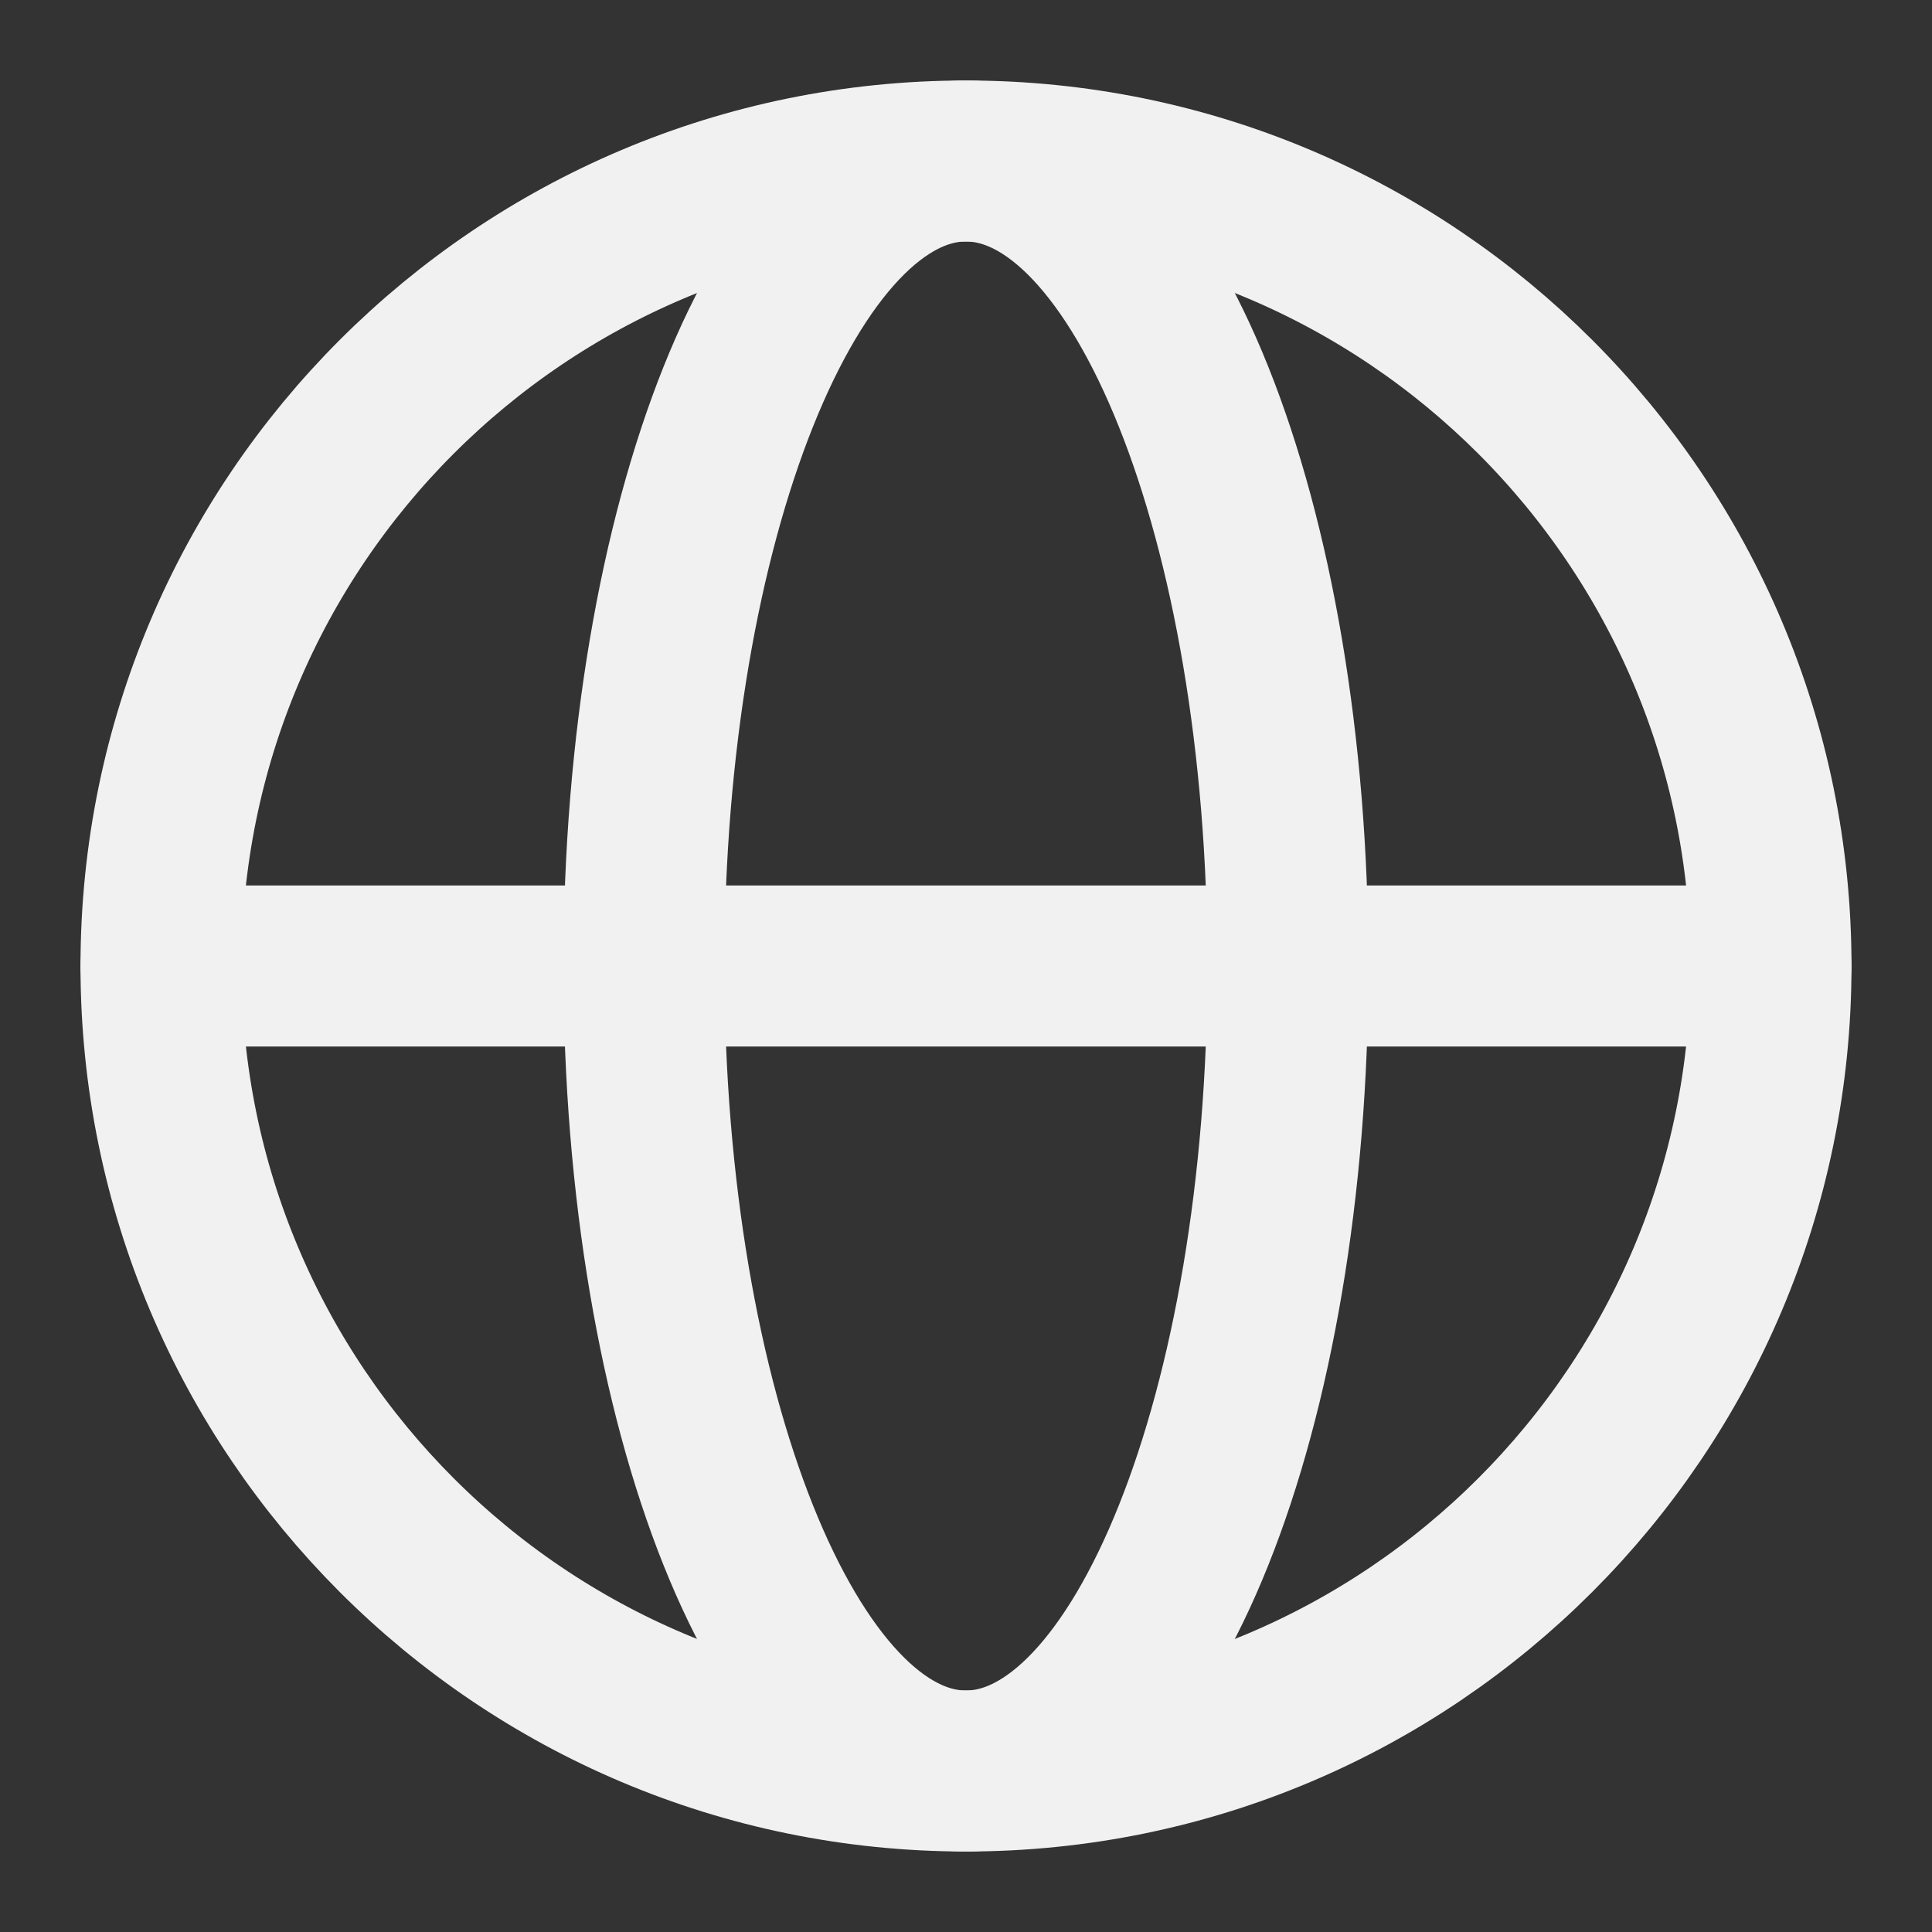
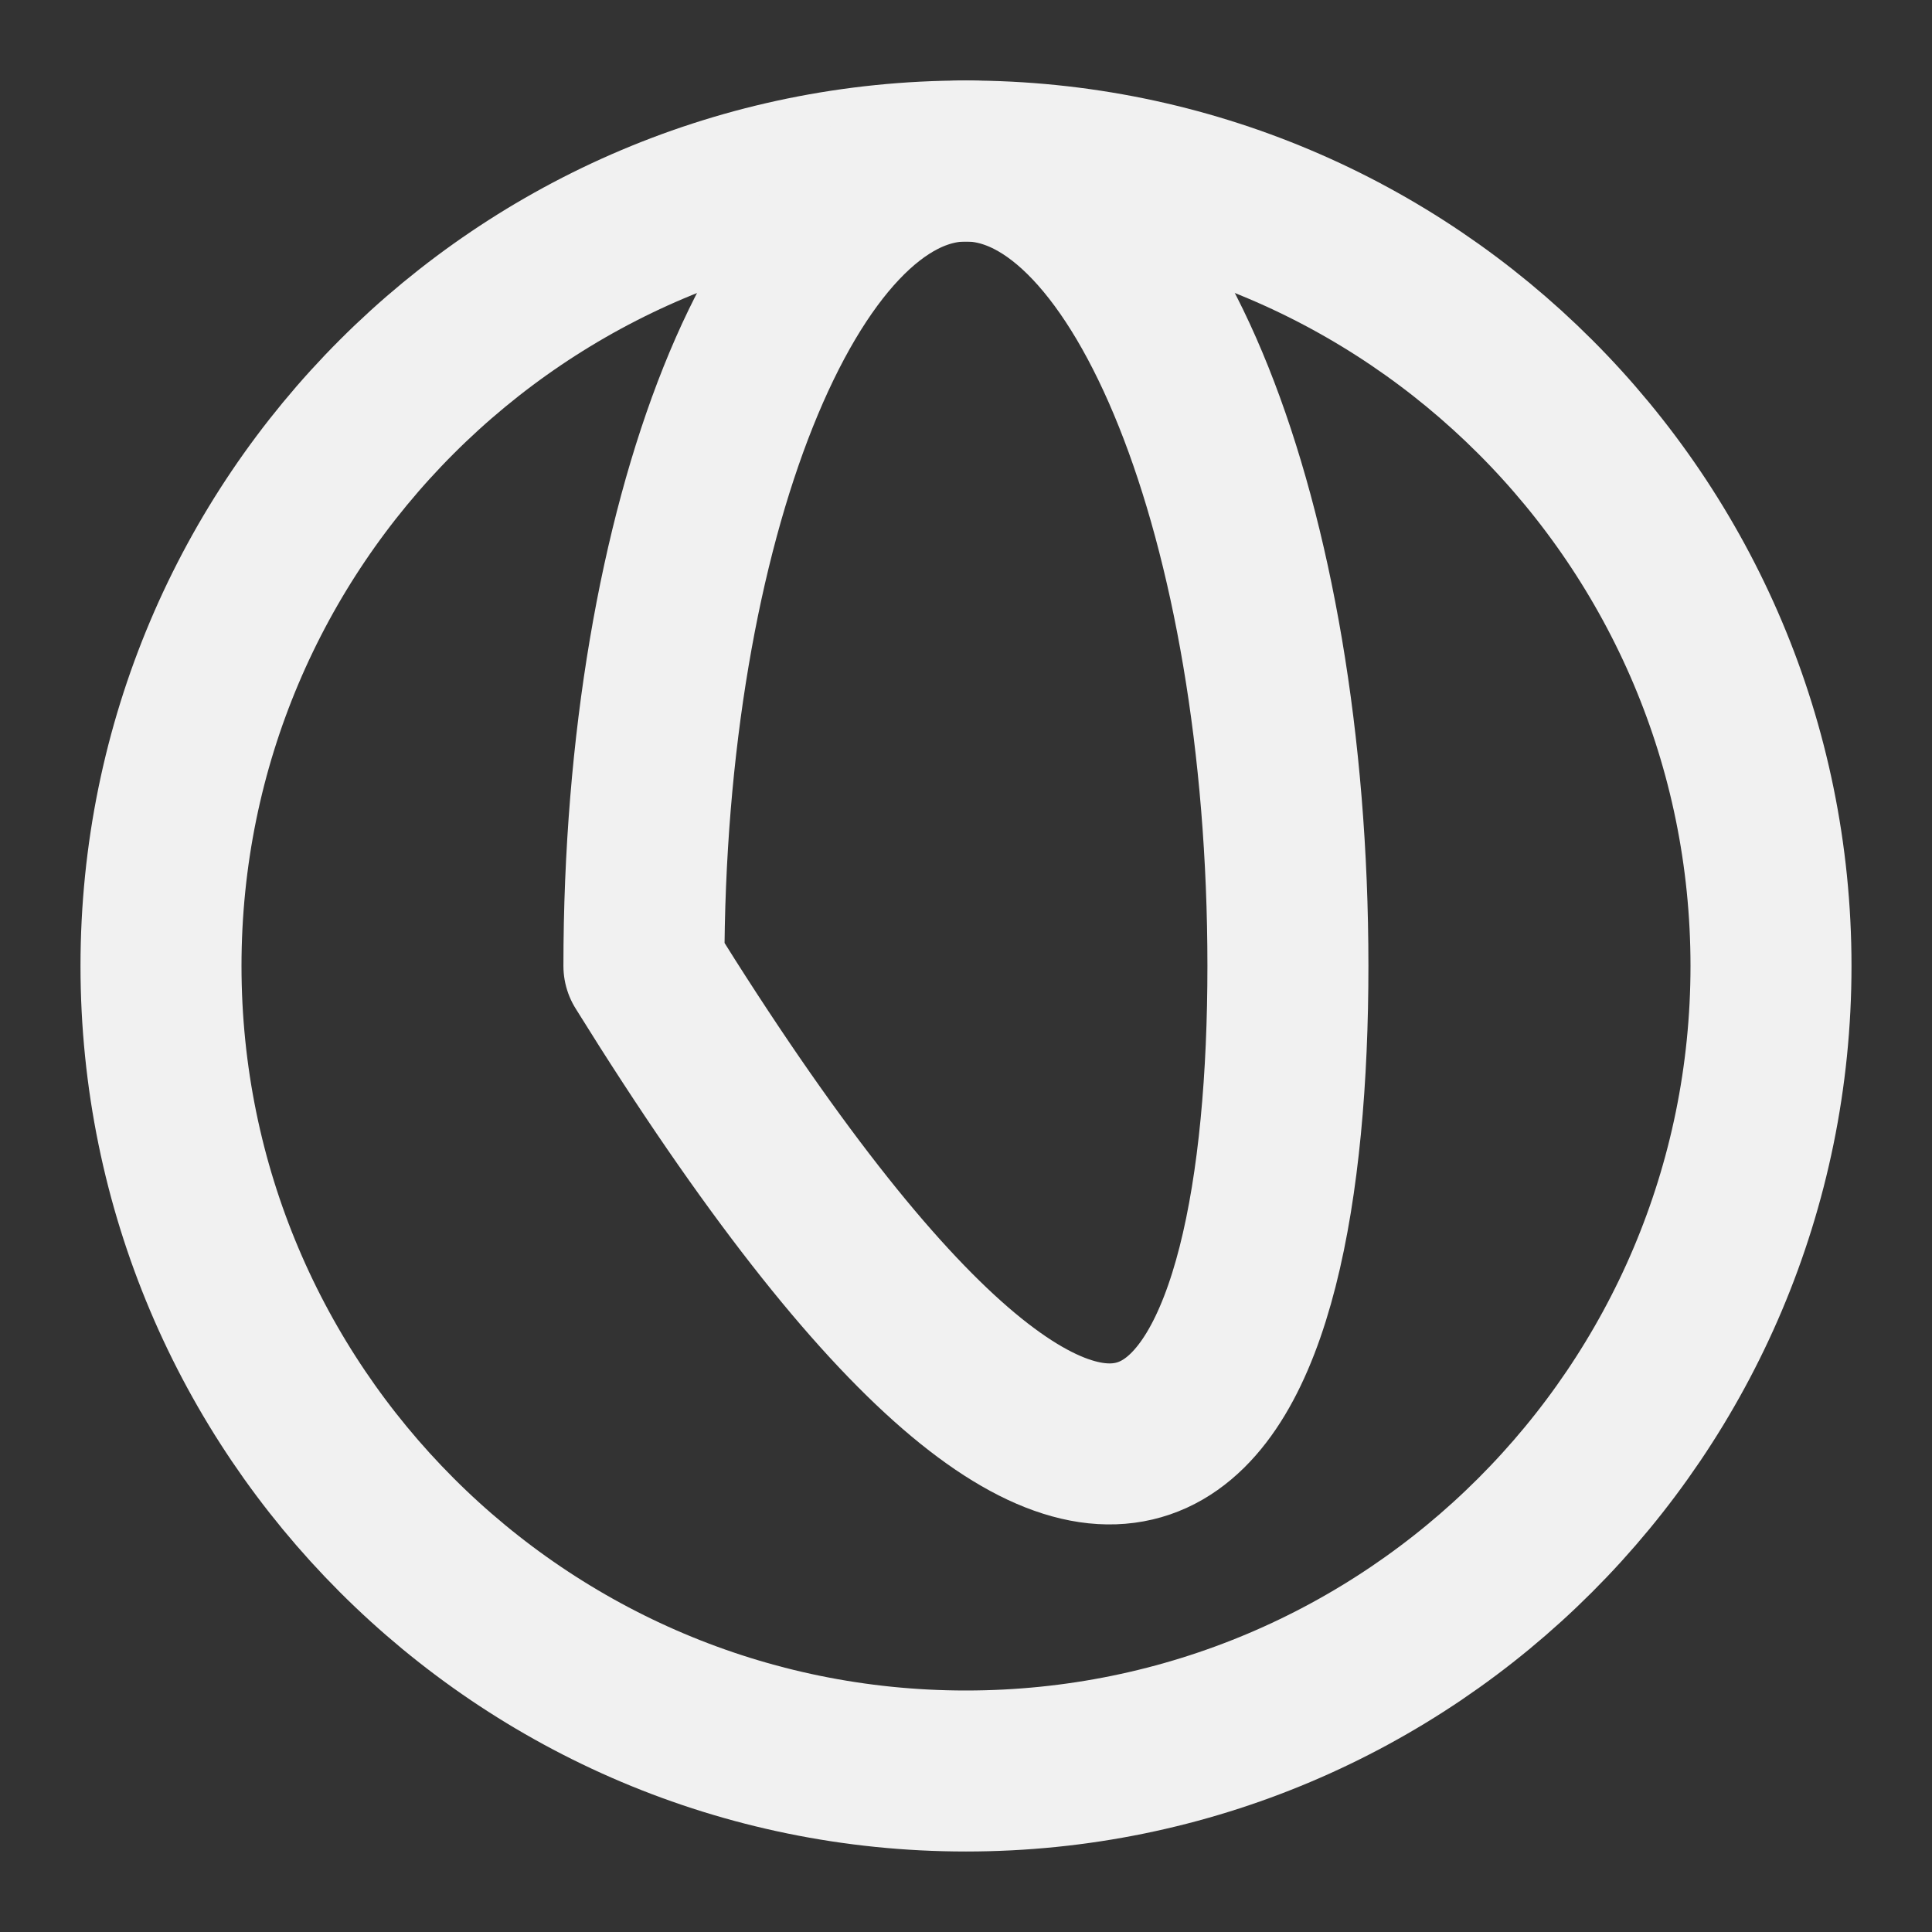
<svg xmlns="http://www.w3.org/2000/svg" width="24" height="24" viewBox="0 0 24 24" fill="none">
  <rect x="0" y="0" width="24" height="24" fill="#333333" stroke="none" />
  <path d="M11.999 22C17.522 22 22 17.522 22 11.999C22 6.477 17.522 2 11.999 2C6.477 2 2 6.477 2 11.999C2 17.522 6.477 22 11.999 22Z" stroke="#F1F1F1" stroke-width="2" stroke-linecap="round" stroke-linejoin="round" />
-   <path d="M7.999 11.999C7.999 17.522 9.79 22 11.999 22C14.208 22 15.999 17.522 15.999 11.999C15.999 6.477 14.208 2 11.999 2C9.79 2 7.999 6.477 7.999 11.999Z" stroke="#F1F1F1" stroke-width="2" stroke-linecap="round" stroke-linejoin="round" />
-   <path d="M2 12H22" stroke="#F1F1F1" stroke-width="2" stroke-linecap="round" stroke-linejoin="round" />
+   <path d="M7.999 11.999C14.208 22 15.999 17.522 15.999 11.999C15.999 6.477 14.208 2 11.999 2C9.79 2 7.999 6.477 7.999 11.999Z" stroke="#F1F1F1" stroke-width="2" stroke-linecap="round" stroke-linejoin="round" />
</svg>